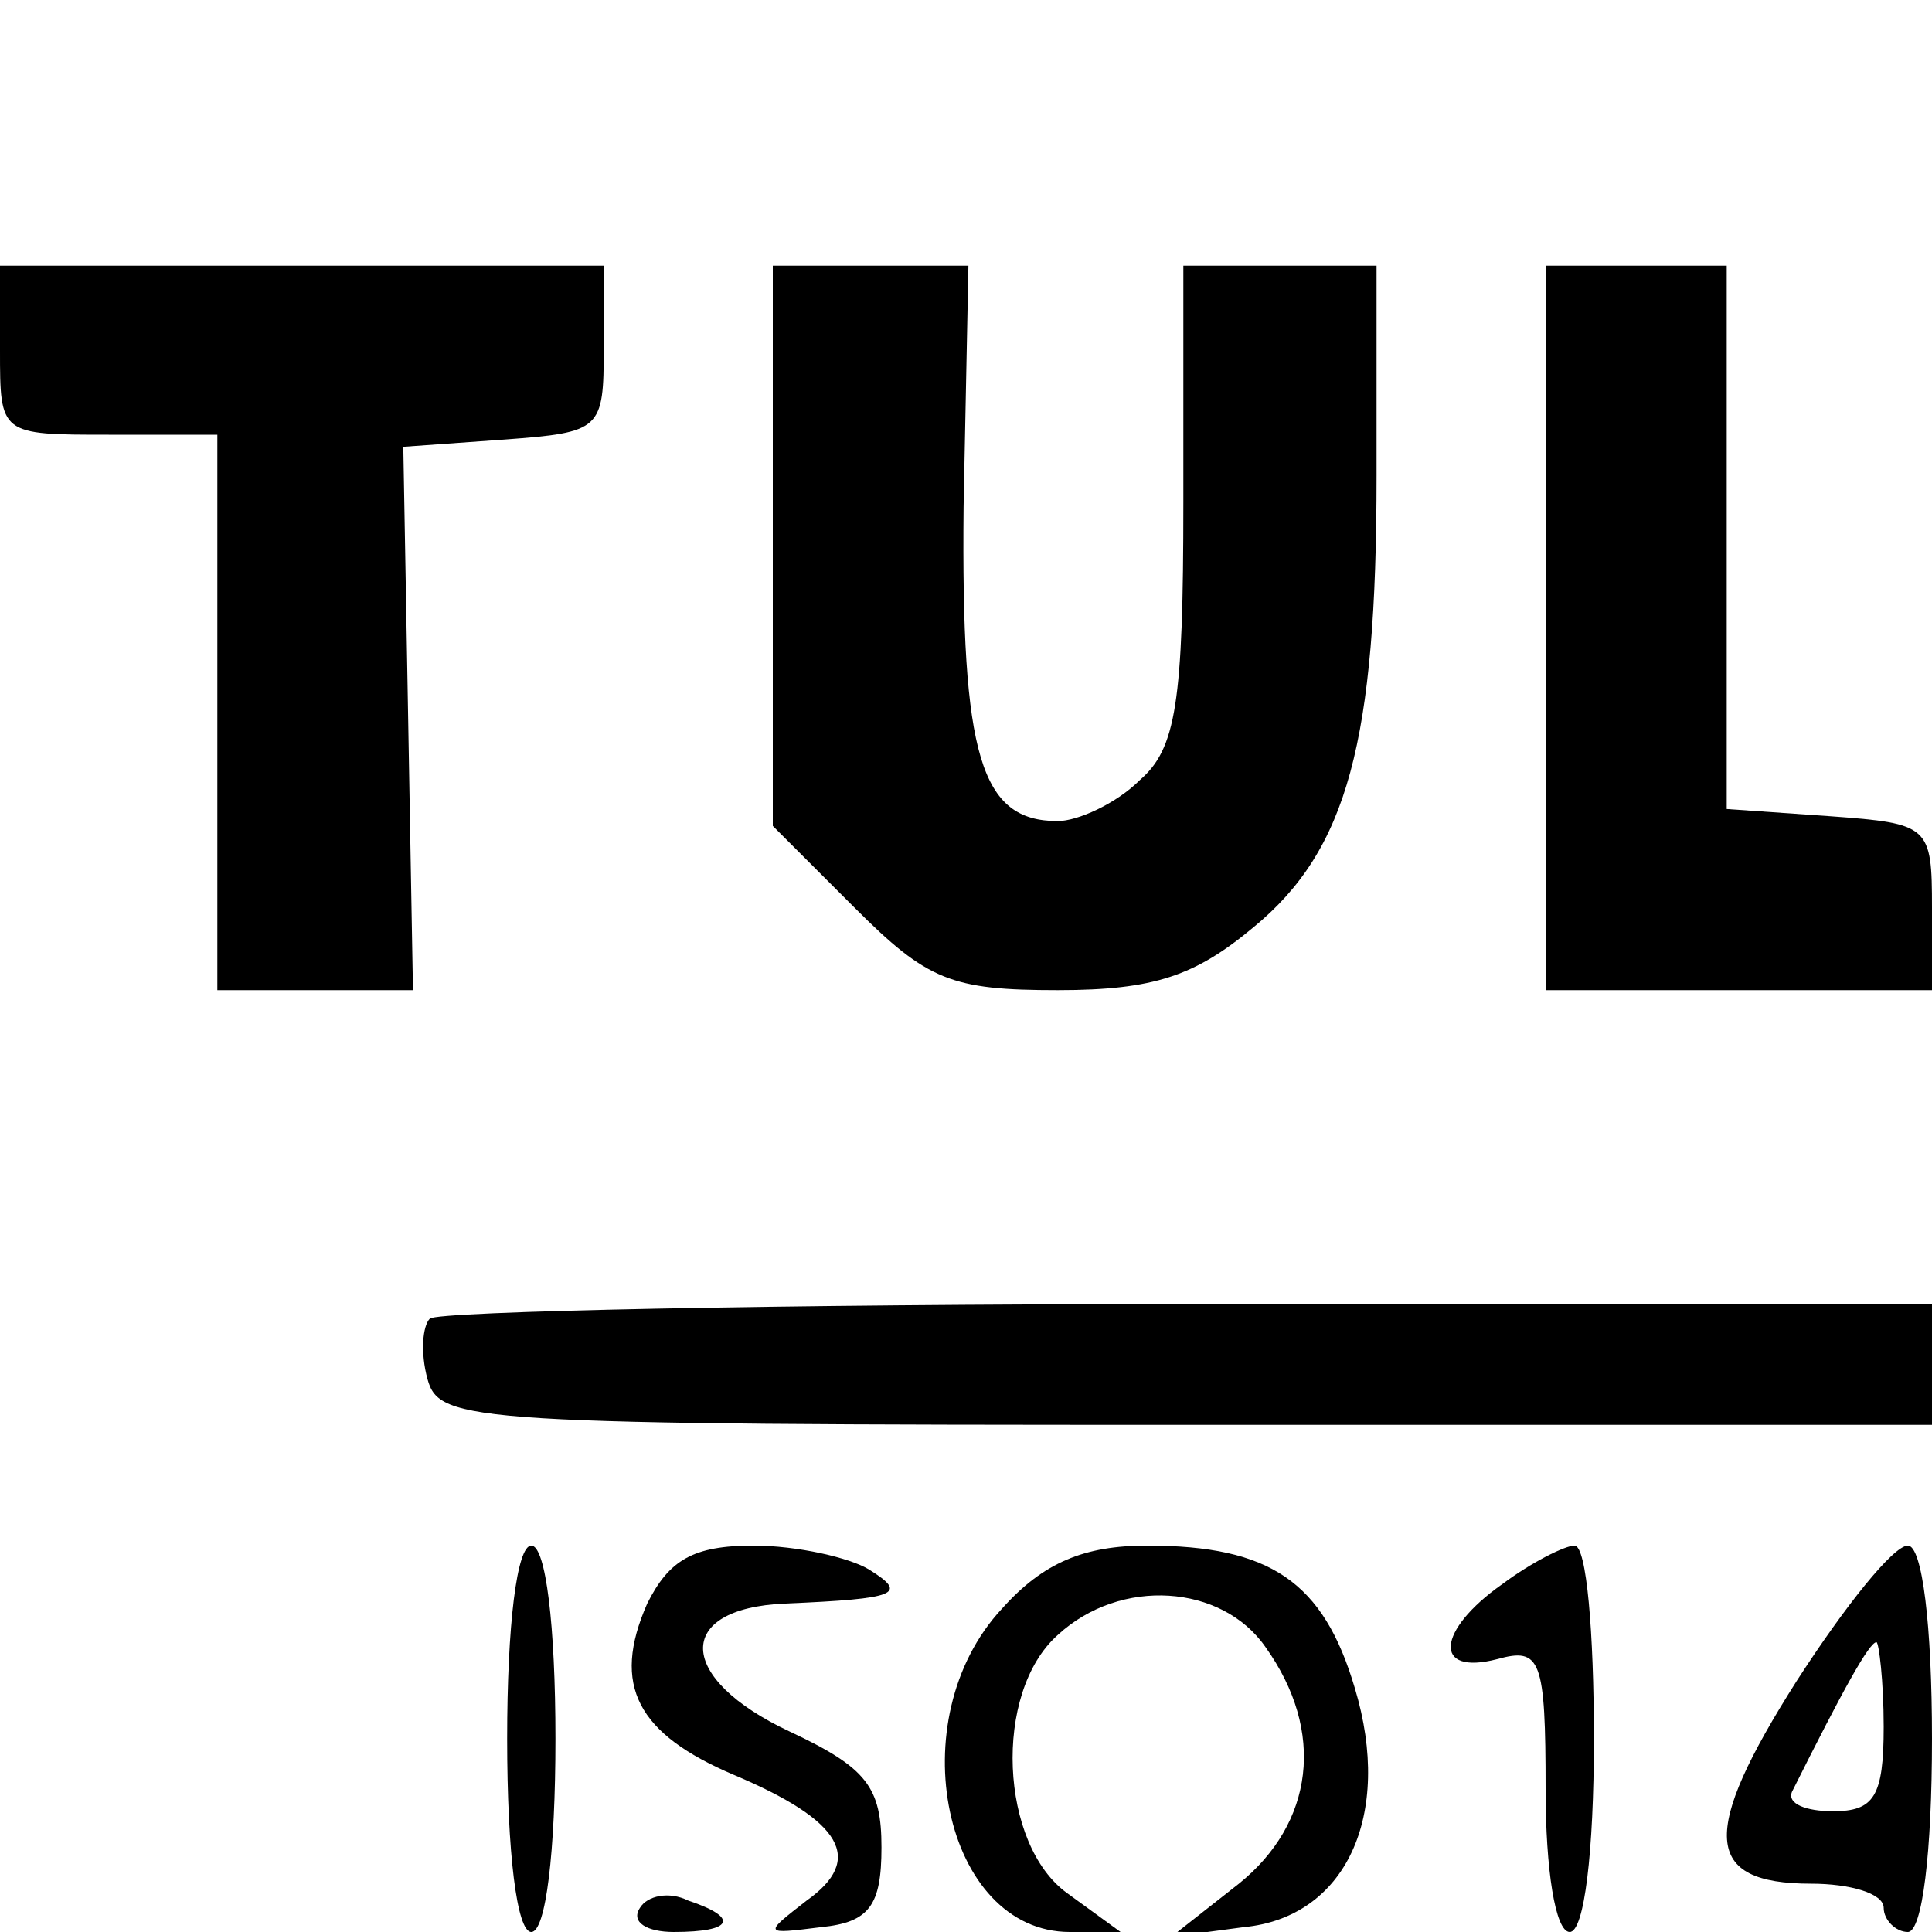
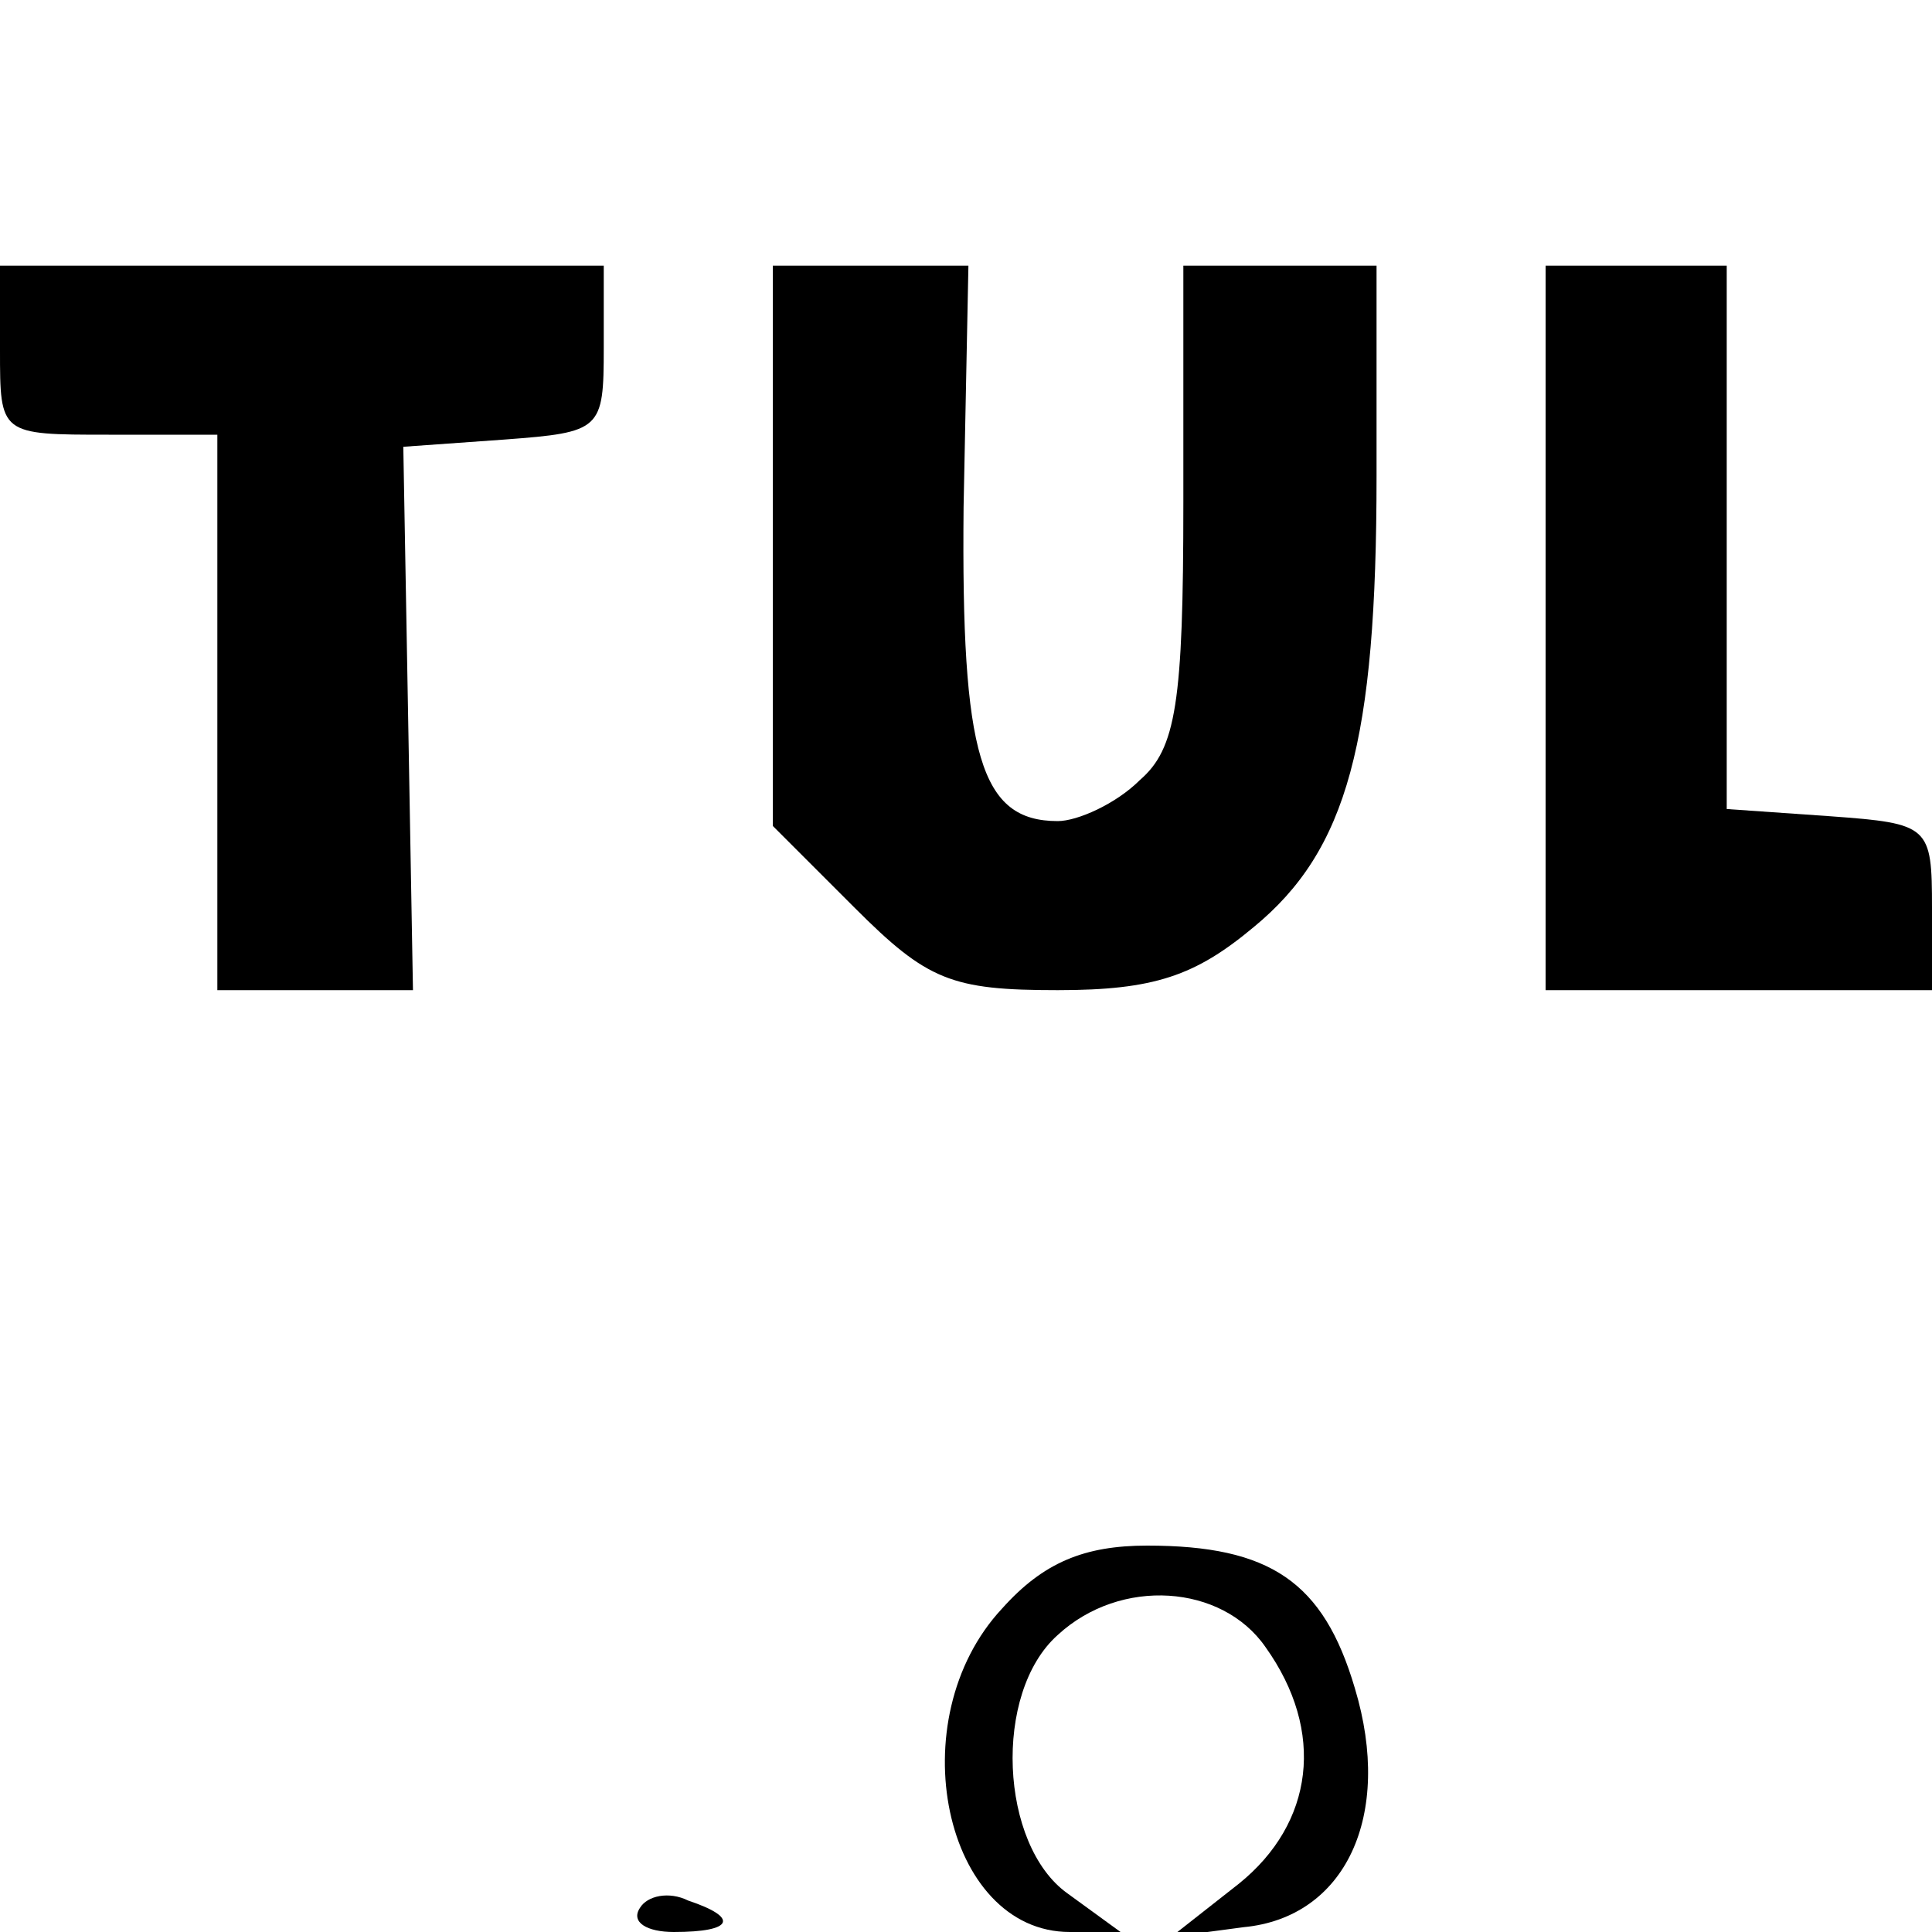
<svg xmlns="http://www.w3.org/2000/svg" version="1.0" width="80pt" height="80pt" viewBox="0 0 80 80" preserveAspectRatio="xMidYMid meet">
  <g transform="translate(0,80) scale(0.1,-0.1)" fill="#000000" stroke="none">
    <path d="M0 655 c0 -35 0 -35 45 -35 l45 0 0 -115 0 -115 41 0 40 0 -2 113 -2 112 42 3 c40 3 41 4 41 38 l0 34 -125 0 -125 0 0 -35z" />
    <path d="M320 574 l0 -116 34 -34 c30 -30 40 -34 84 -34 40 0 57 6 81 26 39 32 51 77 51 187 l0 87 -40 0 -40 0 0 -98 c0 -83 -3 -102 -18 -115 -10 -10 -26 -17 -34 -17 -32 0 -40 27 -39 130 l2 100 -41 0 -40 0 0 -116z" />
    <path d="M640 540 l0 -150 80 0 80 0 0 34 c0 34 -1 35 -42 38 l-43 3 0 113 0 112 -37 0 -38 0 0 -150z" />
-     <path d="M178 254 c-3 -3 -4 -14 -1 -25 5 -18 17 -19 314 -19 l309 0 0 25 0 25 -308 0 c-170 0 -311 -3 -314 -6z" />
-     <path d="M210 80 c0 -47 4 -80 10 -80 6 0 10 33 10 80 0 47 -4 80 -10 80 -6 0 -10 -33 -10 -80z" />
-     <path d="M268 136 c-15 -34 -4 -54 36 -71 45 -19 54 -35 30 -52 -18 -14 -18 -14 6 -11 20 2 25 9 25 33 0 25 -6 33 -38 48 -47 22 -48 51 -2 53 47 2 51 4 35 14 -8 5 -30 10 -48 10 -25 0 -35 -6 -44 -24z" />
    <path d="M415 134 c-43 -46 -24 -134 28 -134 l21 0 -22 16 c-28 20 -31 83 -4 107 26 24 68 21 86 -5 25 -35 20 -73 -11 -98 l-28 -22 30 4 c42 4 62 46 46 99 -13 44 -35 59 -86 59 -26 0 -43 -7 -60 -26z" />
-     <path d="M622 144 c-27 -19 -29 -38 -2 -31 18 5 20 0 20 -54 0 -33 4 -59 10 -59 6 0 10 33 10 80 0 44 -3 80 -8 80 -4 0 -18 -7 -30 -16z" />
-     <path d="M744 104 c-40 -63 -39 -84 6 -84 16 0 30 -4 30 -10 0 -5 5 -10 10 -10 6 0 10 33 10 80 0 47 -4 80 -10 80 -6 0 -26 -25 -46 -56z m36 -19 c0 -29 -4 -35 -21 -35 -11 0 -19 3 -17 8 21 42 32 62 35 62 1 0 3 -16 3 -35z" />
    <path d="M265 10 c-4 -6 3 -10 14 -10 25 0 27 6 6 13 -8 4 -17 2 -20 -3z" />
  </g>
</svg>